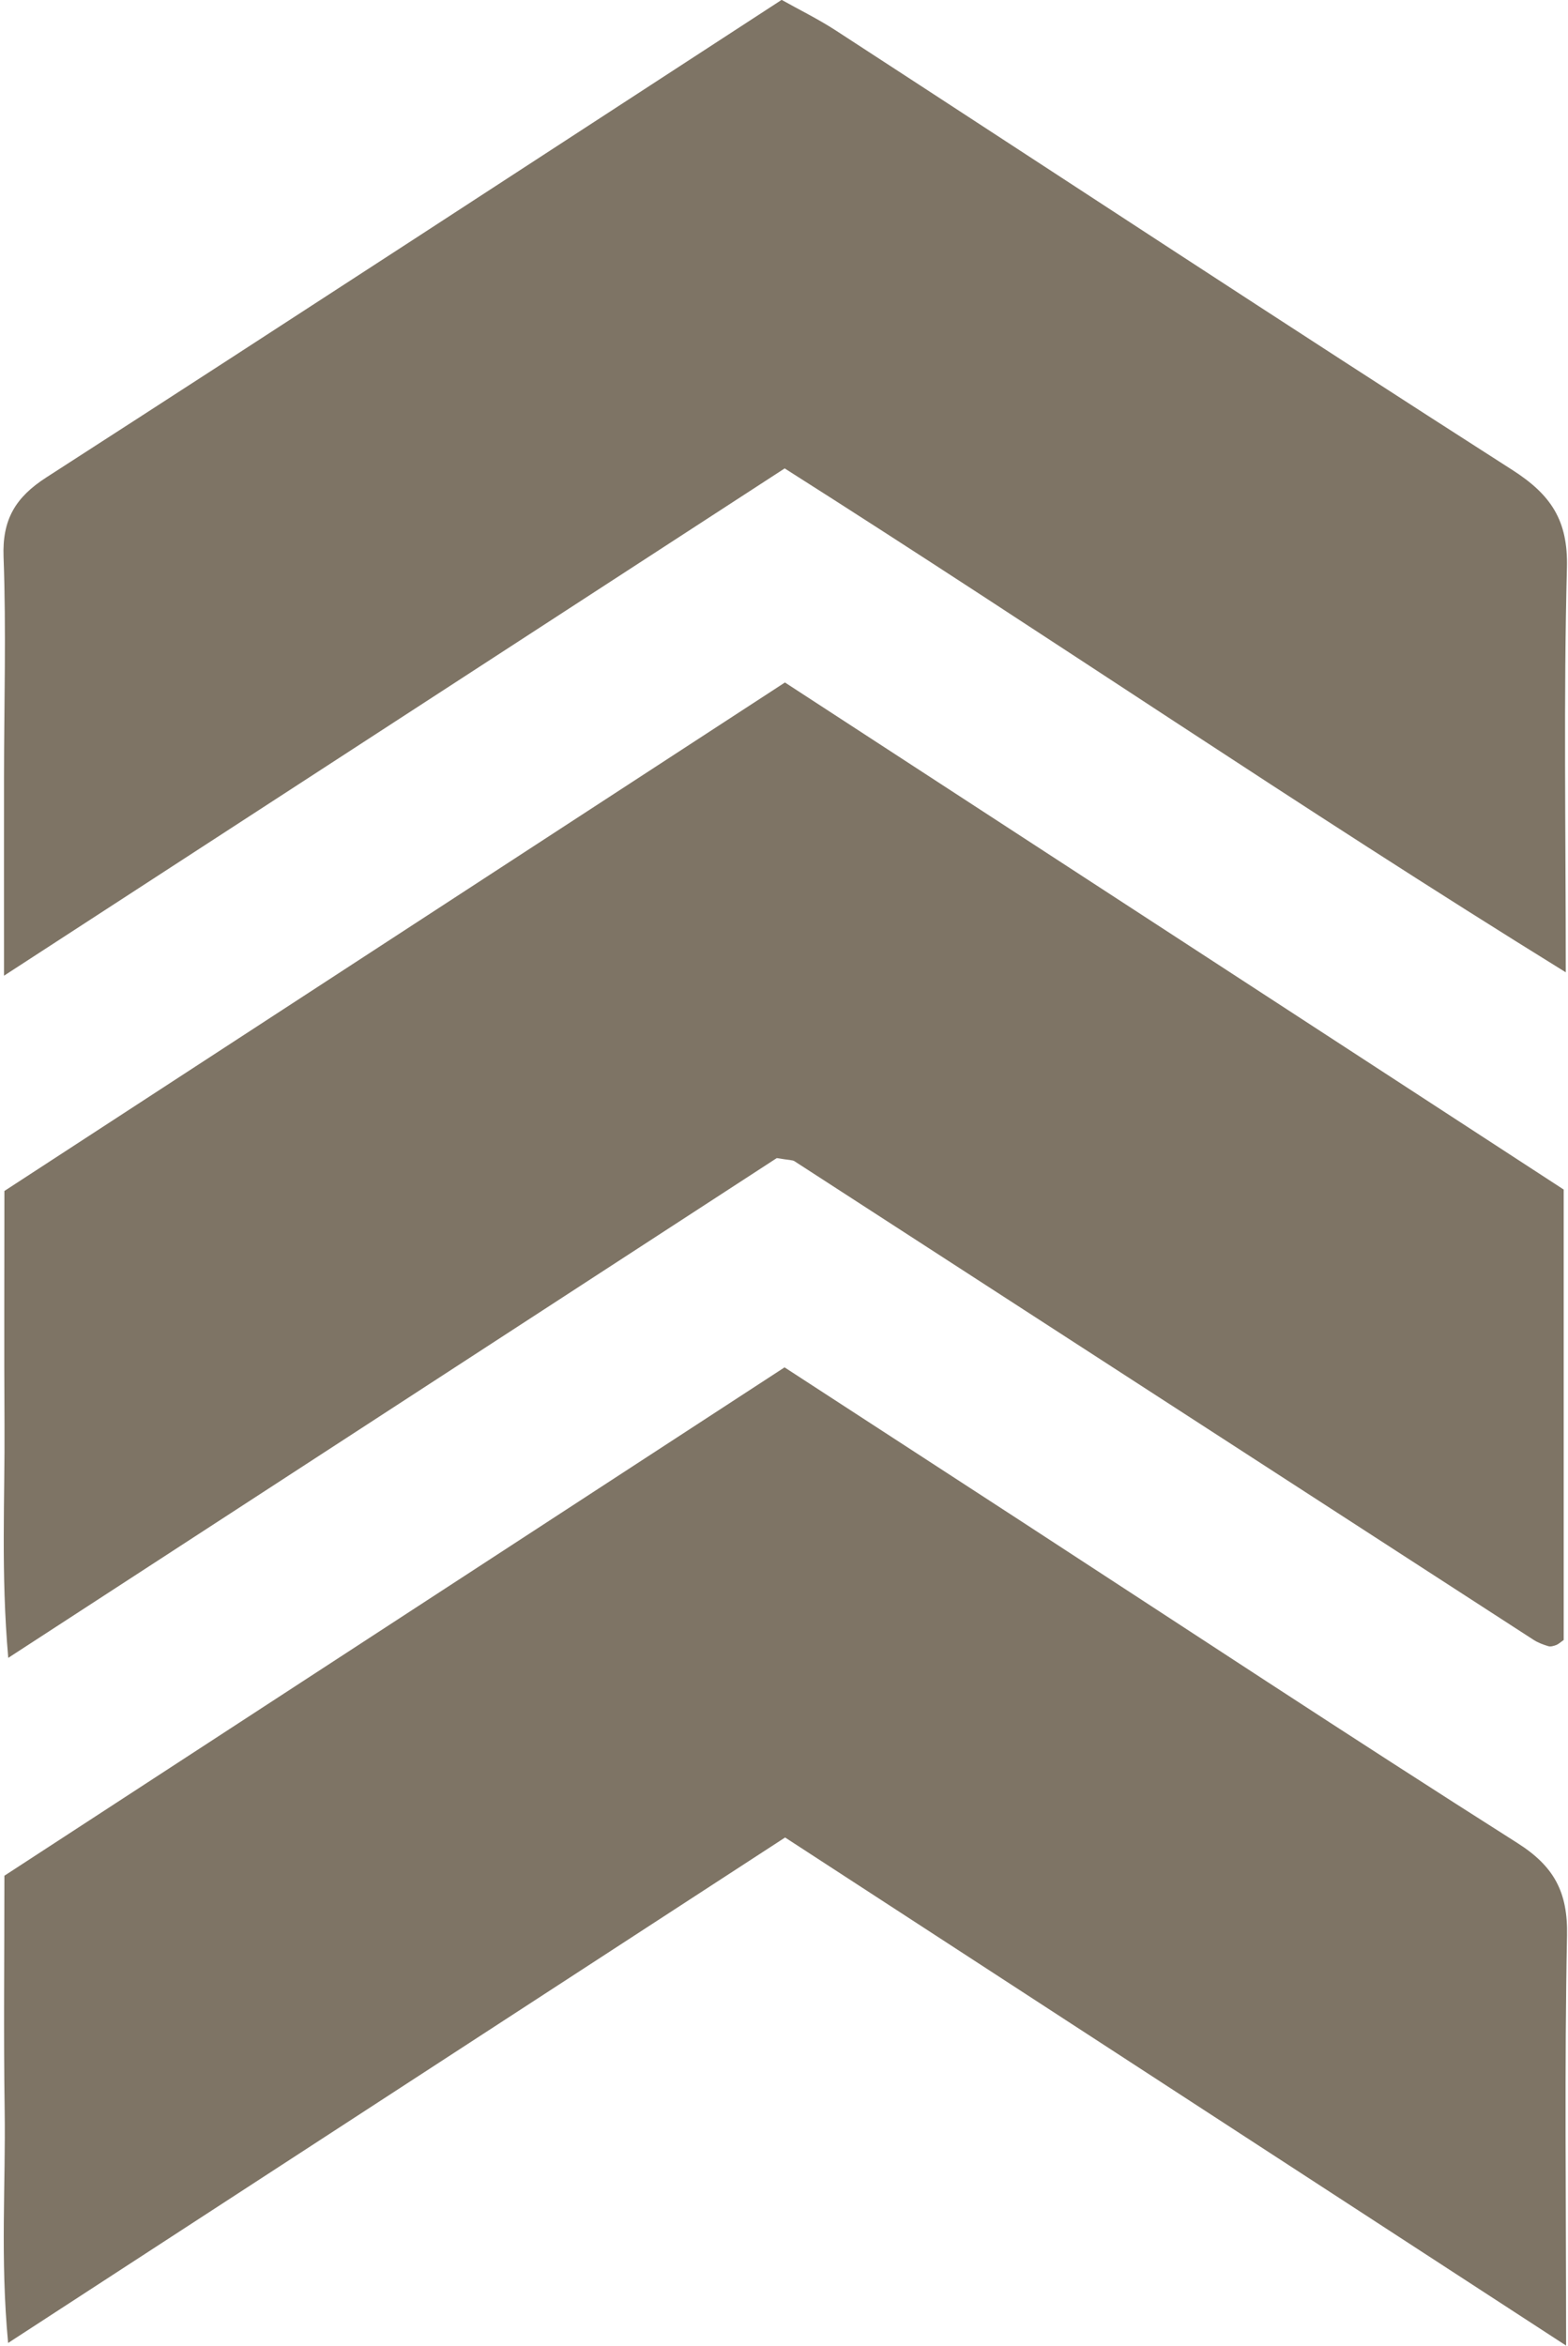
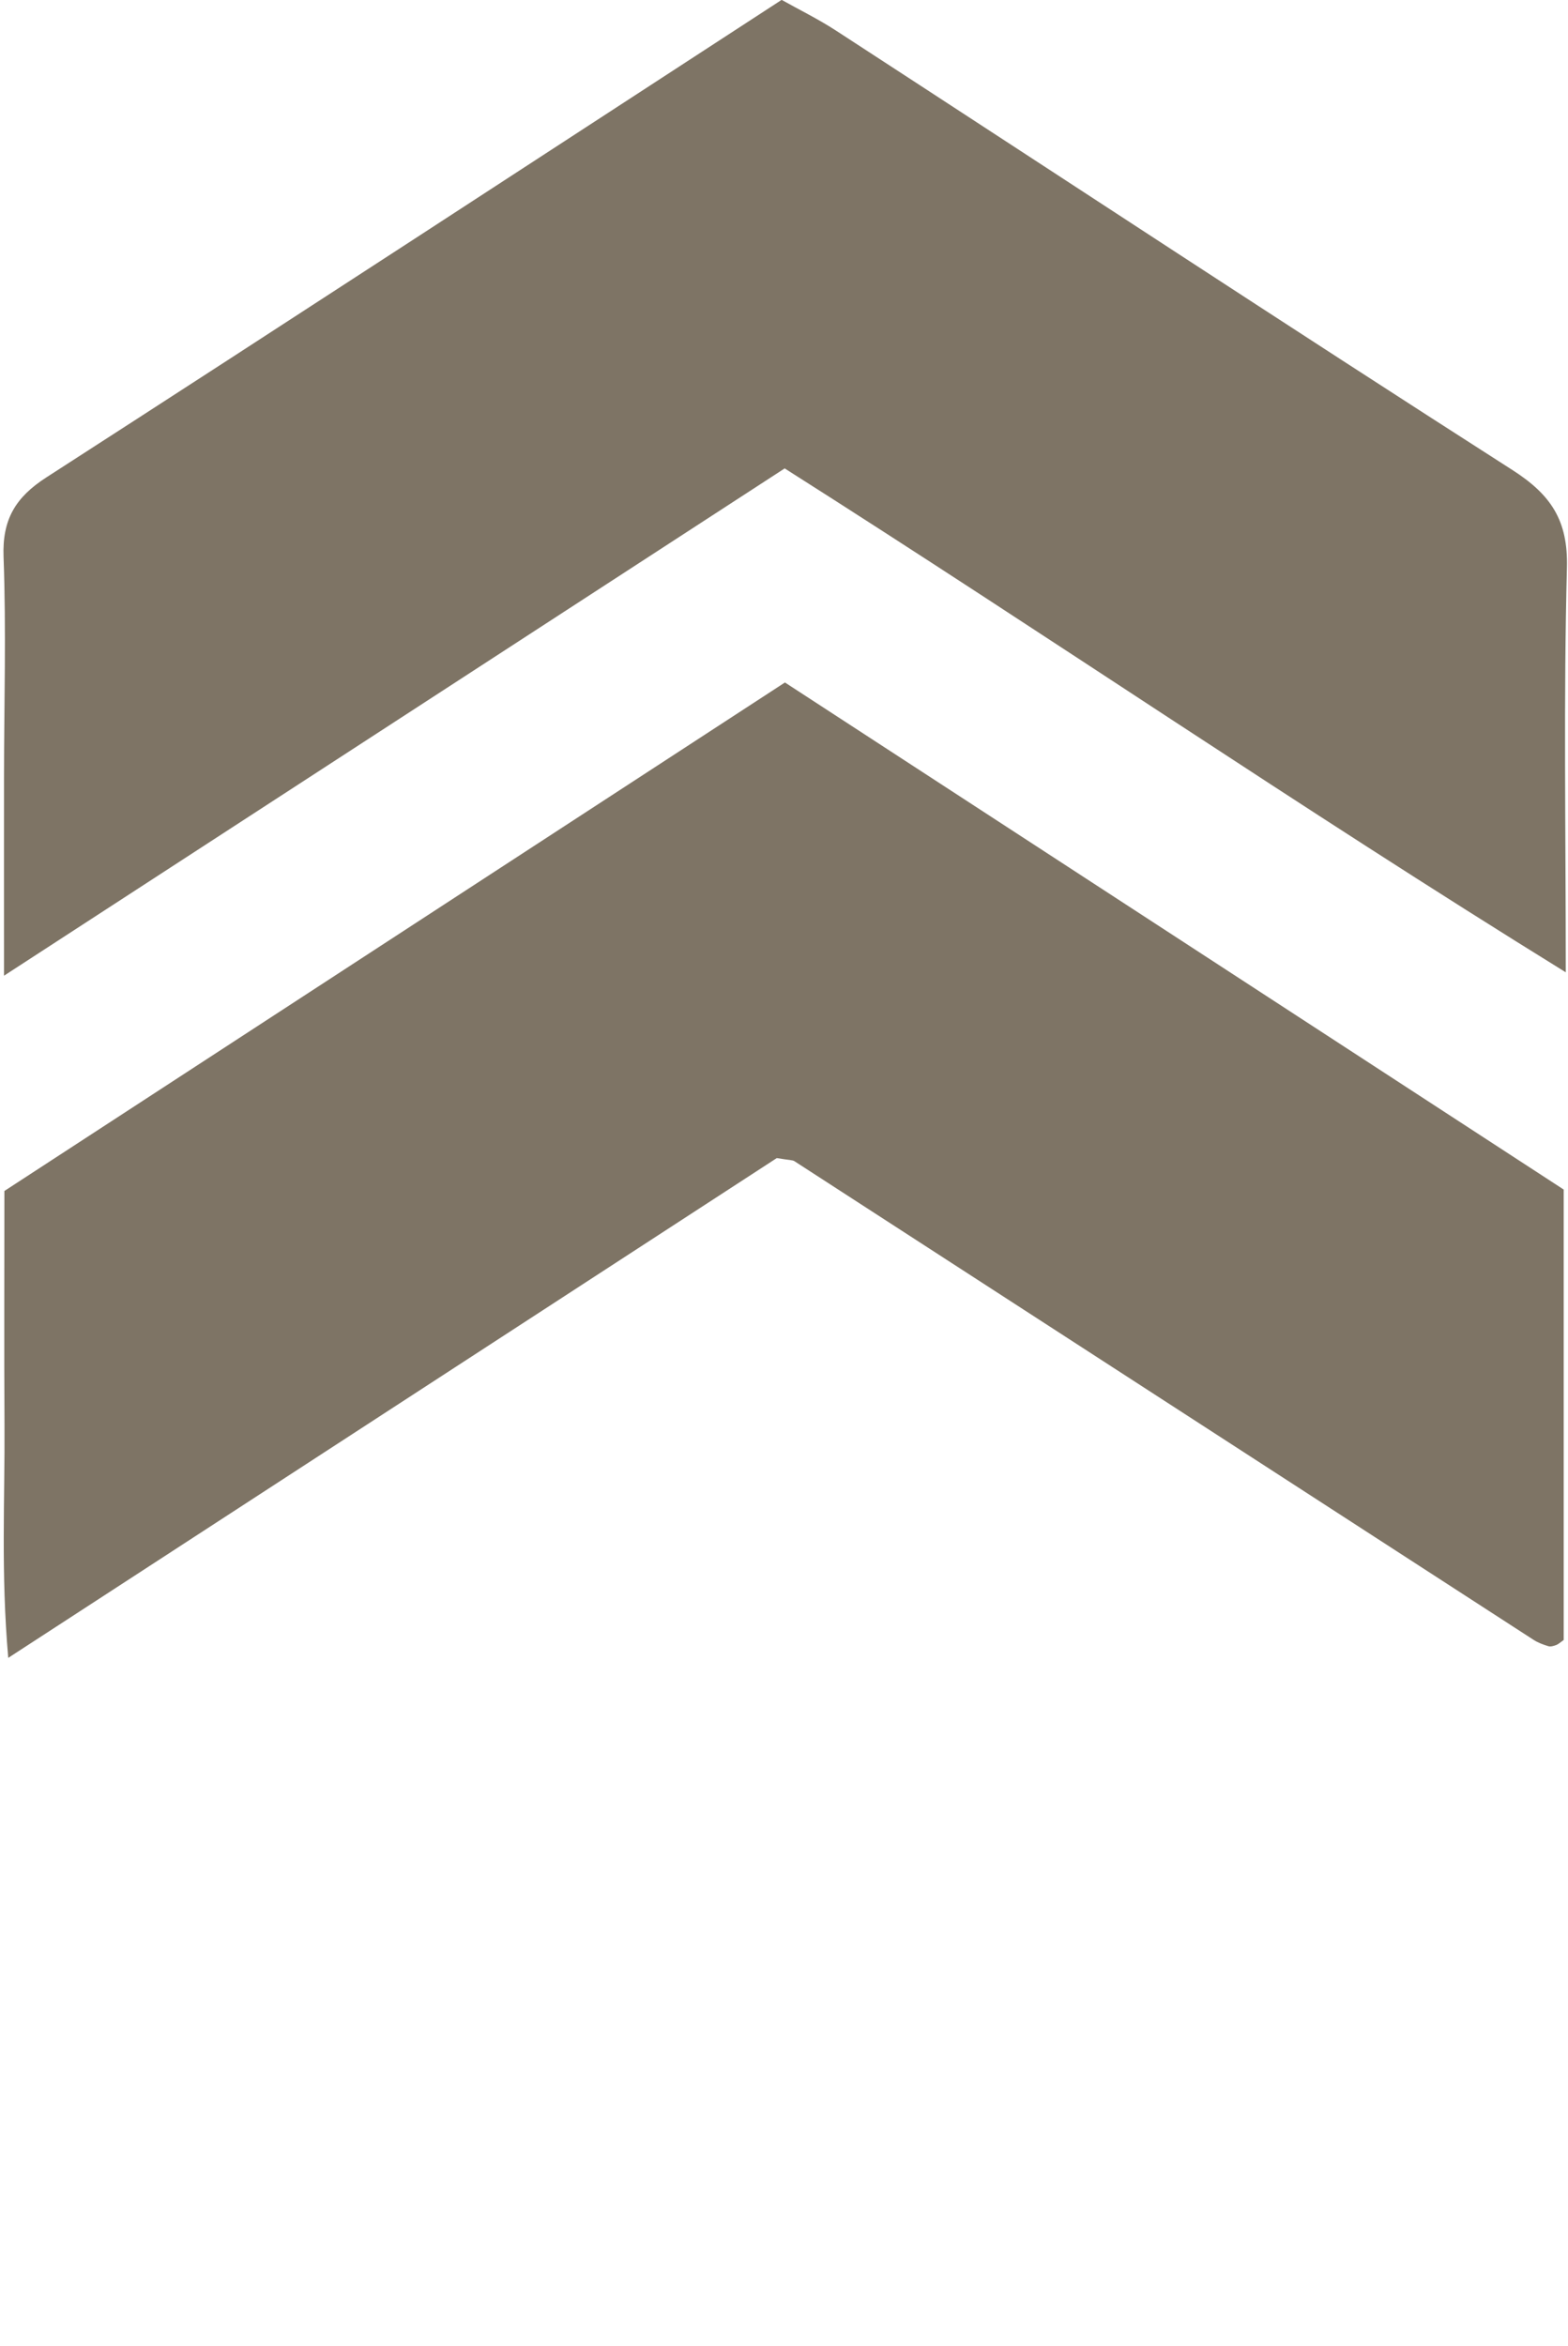
<svg xmlns="http://www.w3.org/2000/svg" fill="#000000" height="725.3" preserveAspectRatio="xMidYMid meet" version="1" viewBox="257.1 137.4 485.0 725.3" width="485" zoomAndPan="magnify">
  <g fill="#7e7465" id="change1_1">
    <path d="M499.81,282.23c-79.73,51.79-158.38,102.88-241.47,156.85c0-23.68-0.02-42.55,0-61.42 c0.02-22.7,0.7-45.42-0.14-68.08c-0.43-11.55,3.67-18.41,13.25-24.58c75.56-48.69,150.83-97.84,227.42-147.64 c5.38,3.02,11.26,5.9,16.72,9.44c69.74,45.34,139.23,91.07,209.29,135.91c11.97,7.66,17.27,15.61,16.89,30.22 c-1.05,40.27-0.36,80.58-0.36,125.1C658.79,386.95,581.39,333.99,499.81,282.23z" />
-     <path d="M741.51,862.64c-82.95-53.94-161.62-105.11-241.57-157.1c-79.3,51.57-158,102.75-240.33,156.29 c-2.47-26.31-0.72-49.26-1.07-72.07c-0.35-23.52-0.08-47.04-0.08-72.4c79.94-52.07,160.08-104.27,241.31-157.18 c24.47,15.91,48.34,31.41,72.19,46.92c51.44,33.47,102.67,67.28,154.49,100.15c11.4,7.23,15.62,15.24,15.35,28.59 C740.99,776.17,741.51,816.5,741.51,862.64z" />
    <path d="M497.37,495.47C419.41,546.15,341.33,596.9,259.65,650c-2.3-26.32-1.02-49.27-1.16-72.13 c-0.14-23.52-0.03-47.04-0.03-72.23c80-52.1,160.14-104.28,241.43-157.22c80.63,52.48,160.78,104.64,240.88,156.78 c0,47.37,0,93.49,0,139.27c-1.09,0.76-1.64,1.31-2.31,1.56c-0.77,0.28-1.72,0.58-2.44,0.36c-1.59-0.48-3.21-1.08-4.6-1.98 c-76.2-49.31-152.38-98.66-228.58-147.97C502.21,496.03,501.24,496.13,497.37,495.47z" />
  </g>
</svg>